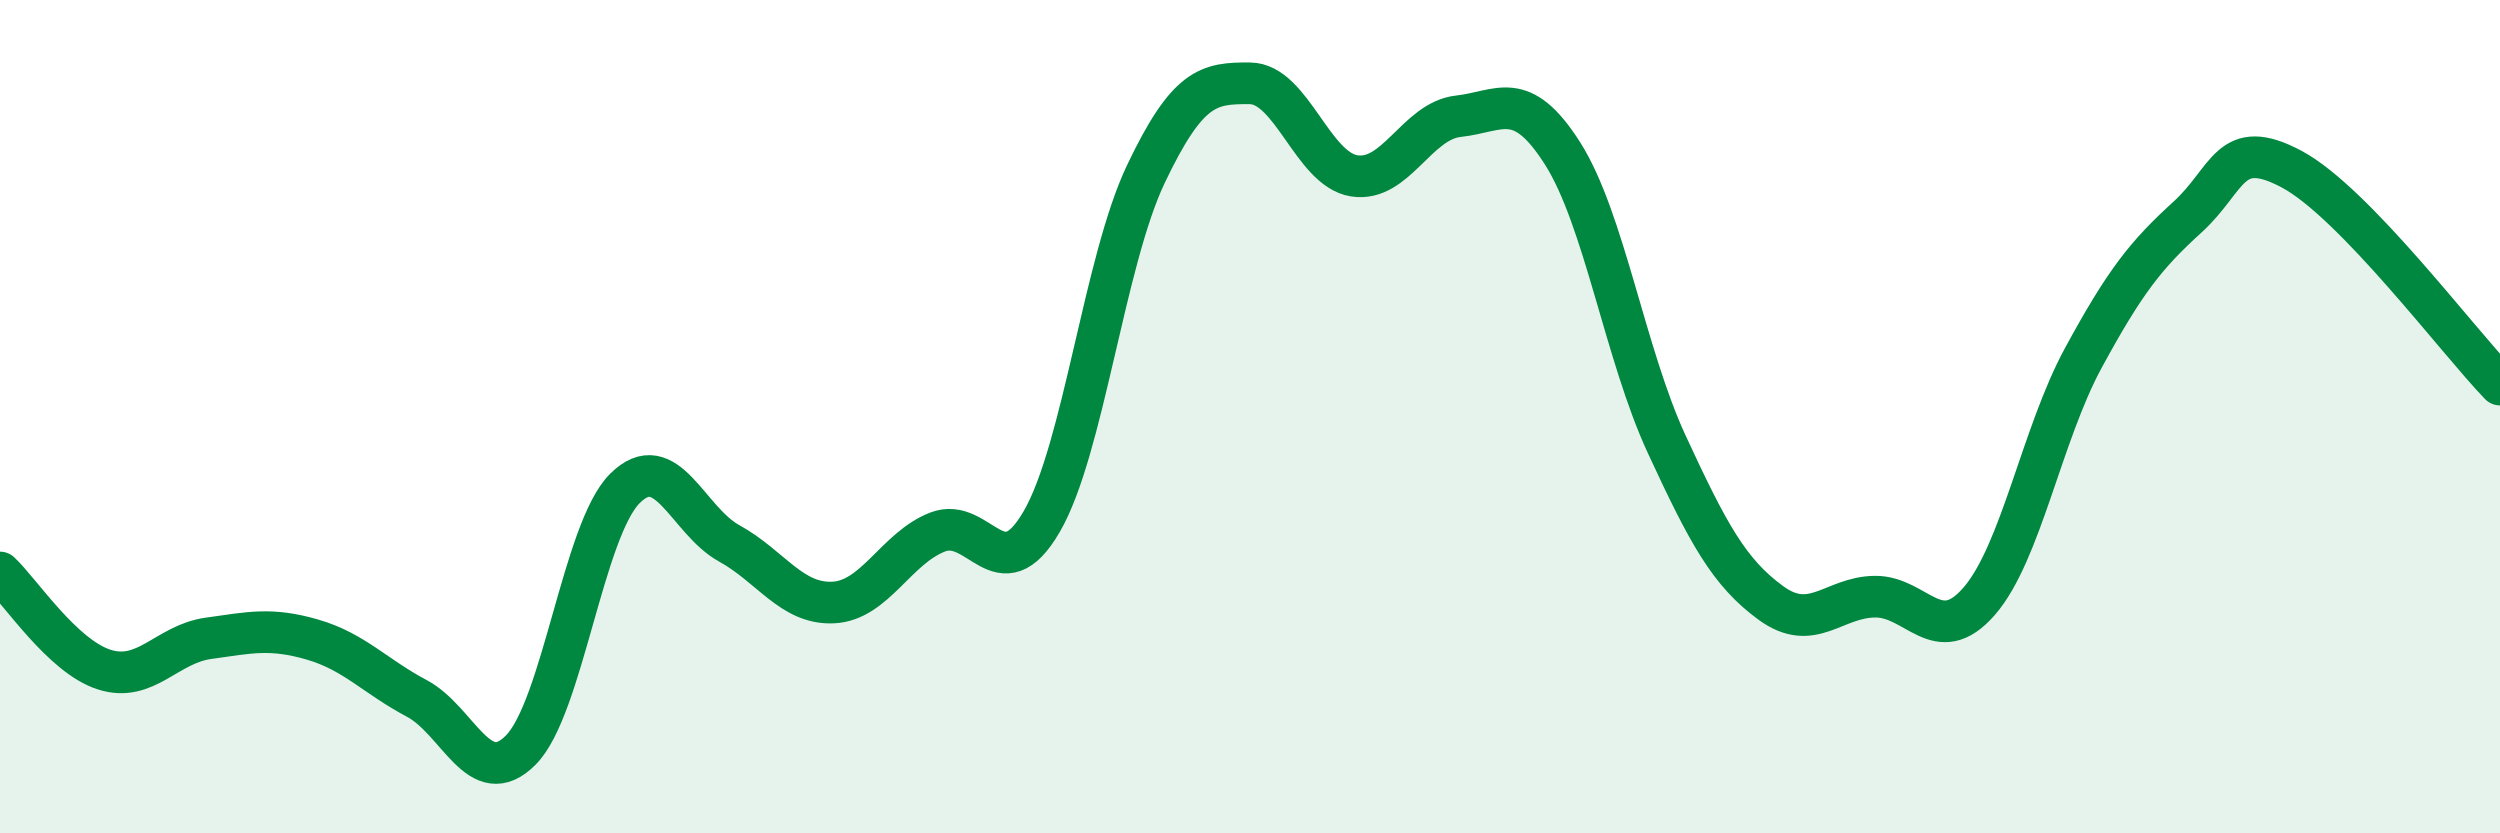
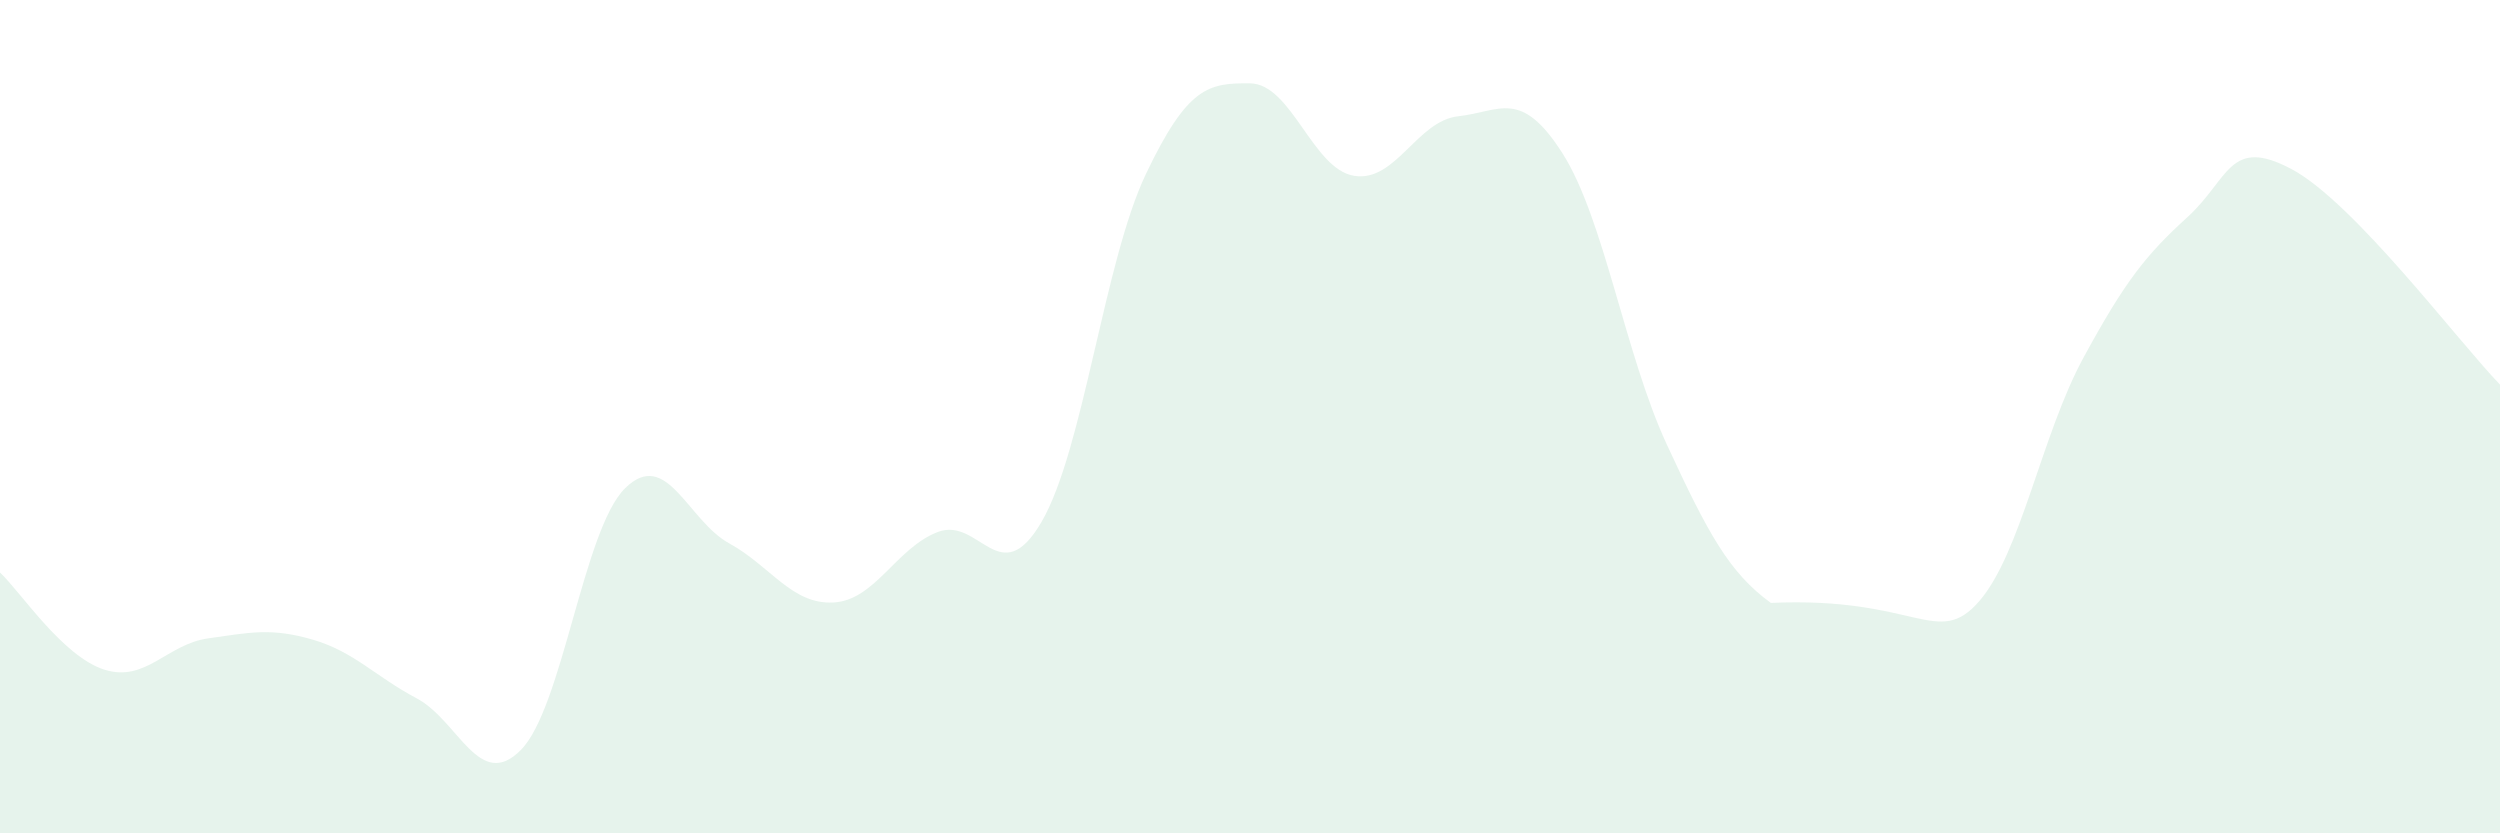
<svg xmlns="http://www.w3.org/2000/svg" width="60" height="20" viewBox="0 0 60 20">
-   <path d="M 0,13.74 C 0.5,14.21 1.5,15.75 2.5,16.07 C 3.5,16.39 4,15.46 5,15.32 C 6,15.18 6.5,15.06 7.5,15.35 C 8.5,15.64 9,16.23 10,16.76 C 11,17.29 11.5,19.01 12.5,18 C 13.5,16.99 14,12.71 15,11.72 C 16,10.73 16.5,12.49 17.5,13.04 C 18.5,13.59 19,14.51 20,14.46 C 21,14.41 21.5,13.16 22.5,12.77 C 23.5,12.38 24,14.24 25,12.52 C 26,10.8 26.5,6.28 27.5,4.18 C 28.5,2.08 29,1.99 30,2 C 31,2.01 31.5,4.06 32.5,4.22 C 33.5,4.38 34,2.9 35,2.79 C 36,2.68 36.5,2.11 37.5,3.68 C 38.5,5.25 39,8.5 40,10.66 C 41,12.82 41.5,13.74 42.5,14.47 C 43.5,15.2 44,14.33 45,14.32 C 46,14.31 46.5,15.58 47.5,14.43 C 48.5,13.28 49,10.43 50,8.59 C 51,6.75 51.5,6.12 52.5,5.21 C 53.5,4.3 53.5,3.26 55,4.06 C 56.5,4.86 59,8.2 60,9.23L60 20L0 20Z" fill="#008740" opacity="0.1" stroke-linecap="round" stroke-linejoin="round" />
-   <path d="M 0,13.74 C 0.5,14.21 1.5,15.75 2.5,16.07 C 3.5,16.39 4,15.46 5,15.32 C 6,15.18 6.5,15.06 7.5,15.35 C 8.5,15.64 9,16.23 10,16.76 C 11,17.29 11.5,19.01 12.5,18 C 13.5,16.99 14,12.71 15,11.72 C 16,10.73 16.5,12.49 17.5,13.04 C 18.5,13.59 19,14.51 20,14.46 C 21,14.41 21.5,13.16 22.5,12.77 C 23.5,12.38 24,14.24 25,12.52 C 26,10.8 26.5,6.28 27.5,4.18 C 28.5,2.08 29,1.99 30,2 C 31,2.01 31.5,4.06 32.5,4.22 C 33.5,4.38 34,2.9 35,2.79 C 36,2.68 36.5,2.11 37.5,3.68 C 38.5,5.25 39,8.5 40,10.66 C 41,12.82 41.5,13.74 42.5,14.47 C 43.5,15.2 44,14.33 45,14.32 C 46,14.31 46.5,15.58 47.5,14.43 C 48.5,13.28 49,10.43 50,8.59 C 51,6.75 51.5,6.12 52.5,5.21 C 53.5,4.3 53.5,3.26 55,4.06 C 56.5,4.86 59,8.2 60,9.23" stroke="#008740" stroke-width="1" fill="none" stroke-linecap="round" stroke-linejoin="round" />
+   <path d="M 0,13.74 C 0.5,14.21 1.5,15.75 2.5,16.07 C 3.5,16.39 4,15.46 5,15.32 C 6,15.18 6.5,15.06 7.5,15.35 C 8.5,15.64 9,16.23 10,16.76 C 11,17.29 11.5,19.01 12.5,18 C 13.5,16.99 14,12.71 15,11.72 C 16,10.73 16.5,12.49 17.5,13.04 C 18.5,13.59 19,14.51 20,14.46 C 21,14.41 21.5,13.16 22.5,12.77 C 23.5,12.38 24,14.24 25,12.52 C 26,10.8 26.5,6.28 27.5,4.18 C 28.5,2.08 29,1.99 30,2 C 31,2.01 31.5,4.06 32.5,4.22 C 33.5,4.38 34,2.9 35,2.79 C 36,2.68 36.5,2.11 37.5,3.68 C 38.5,5.25 39,8.5 40,10.66 C 41,12.82 41.5,13.74 42.5,14.47 C 46,14.31 46.5,15.58 47.5,14.43 C 48.5,13.28 49,10.43 50,8.59 C 51,6.75 51.5,6.12 52.5,5.21 C 53.5,4.3 53.5,3.26 55,4.06 C 56.5,4.86 59,8.2 60,9.23L60 20L0 20Z" fill="#008740" opacity="0.1" stroke-linecap="round" stroke-linejoin="round" />
</svg>